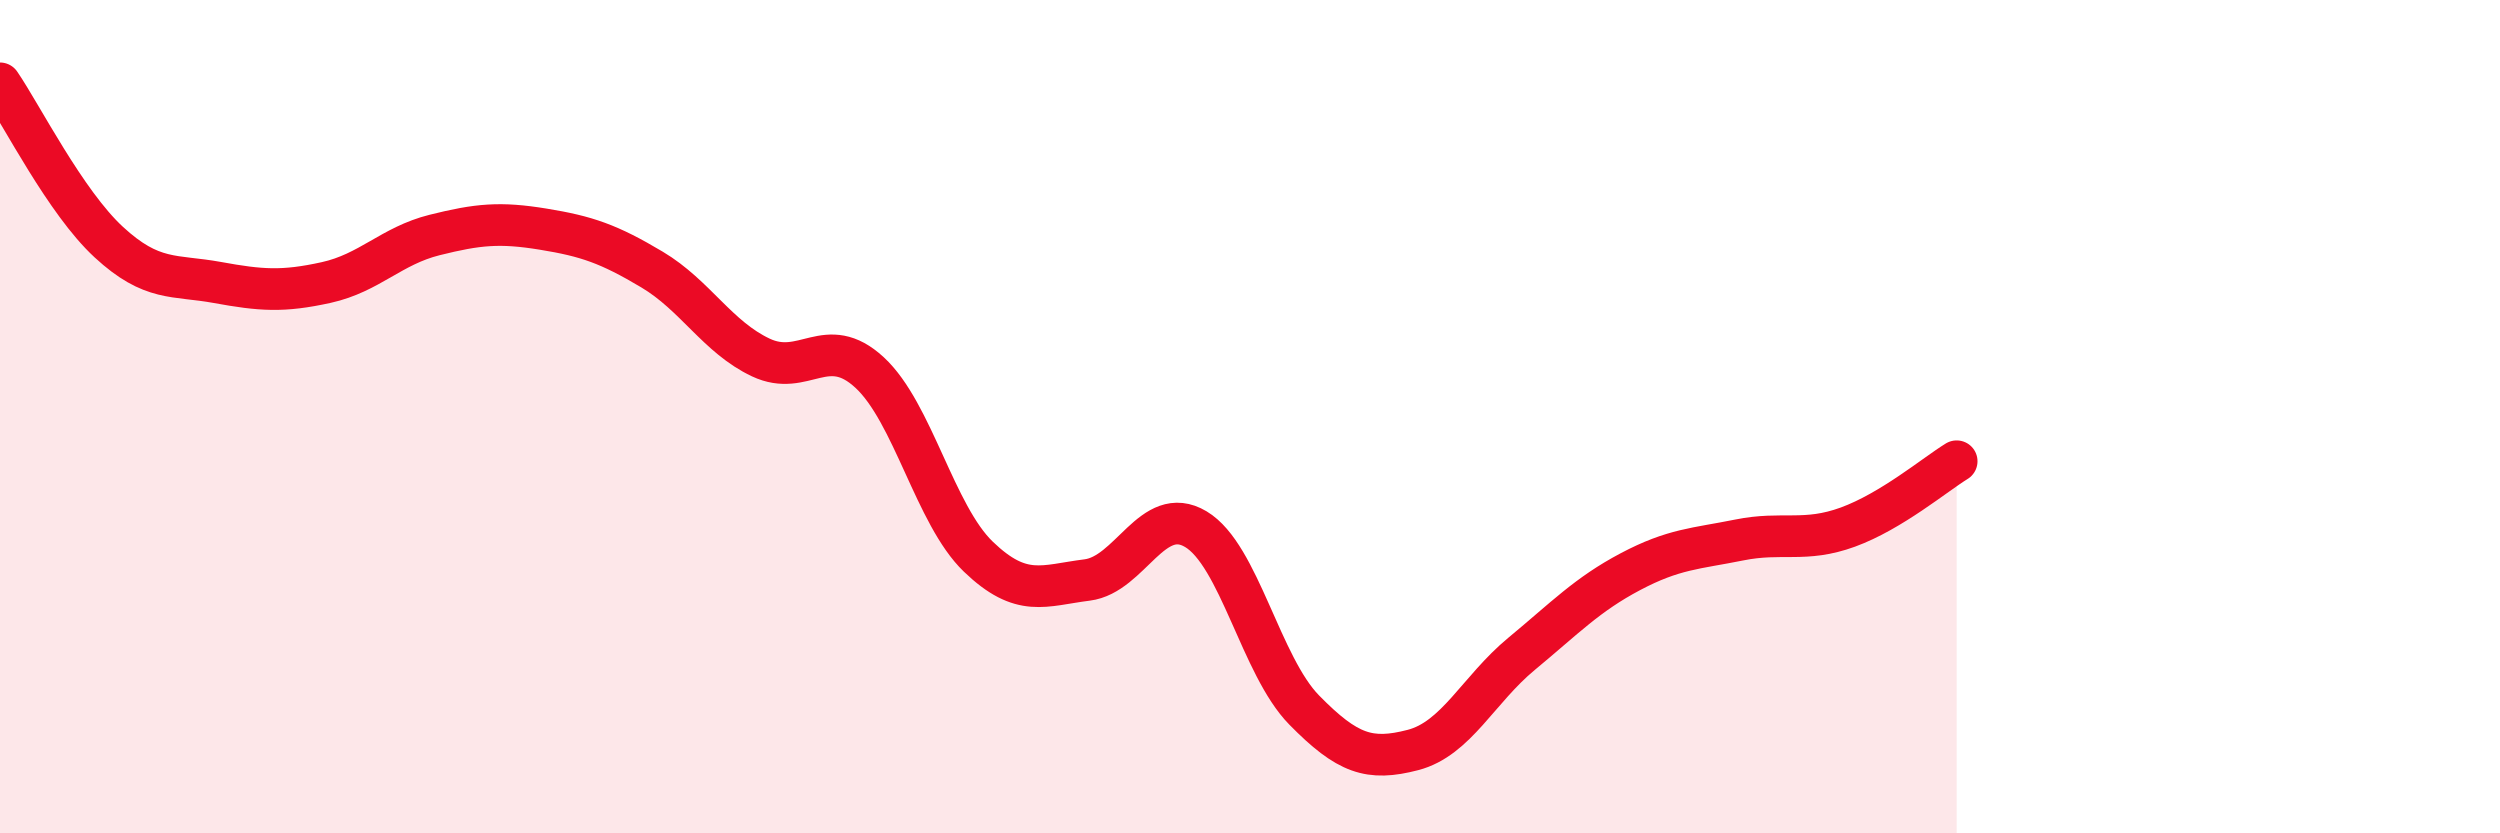
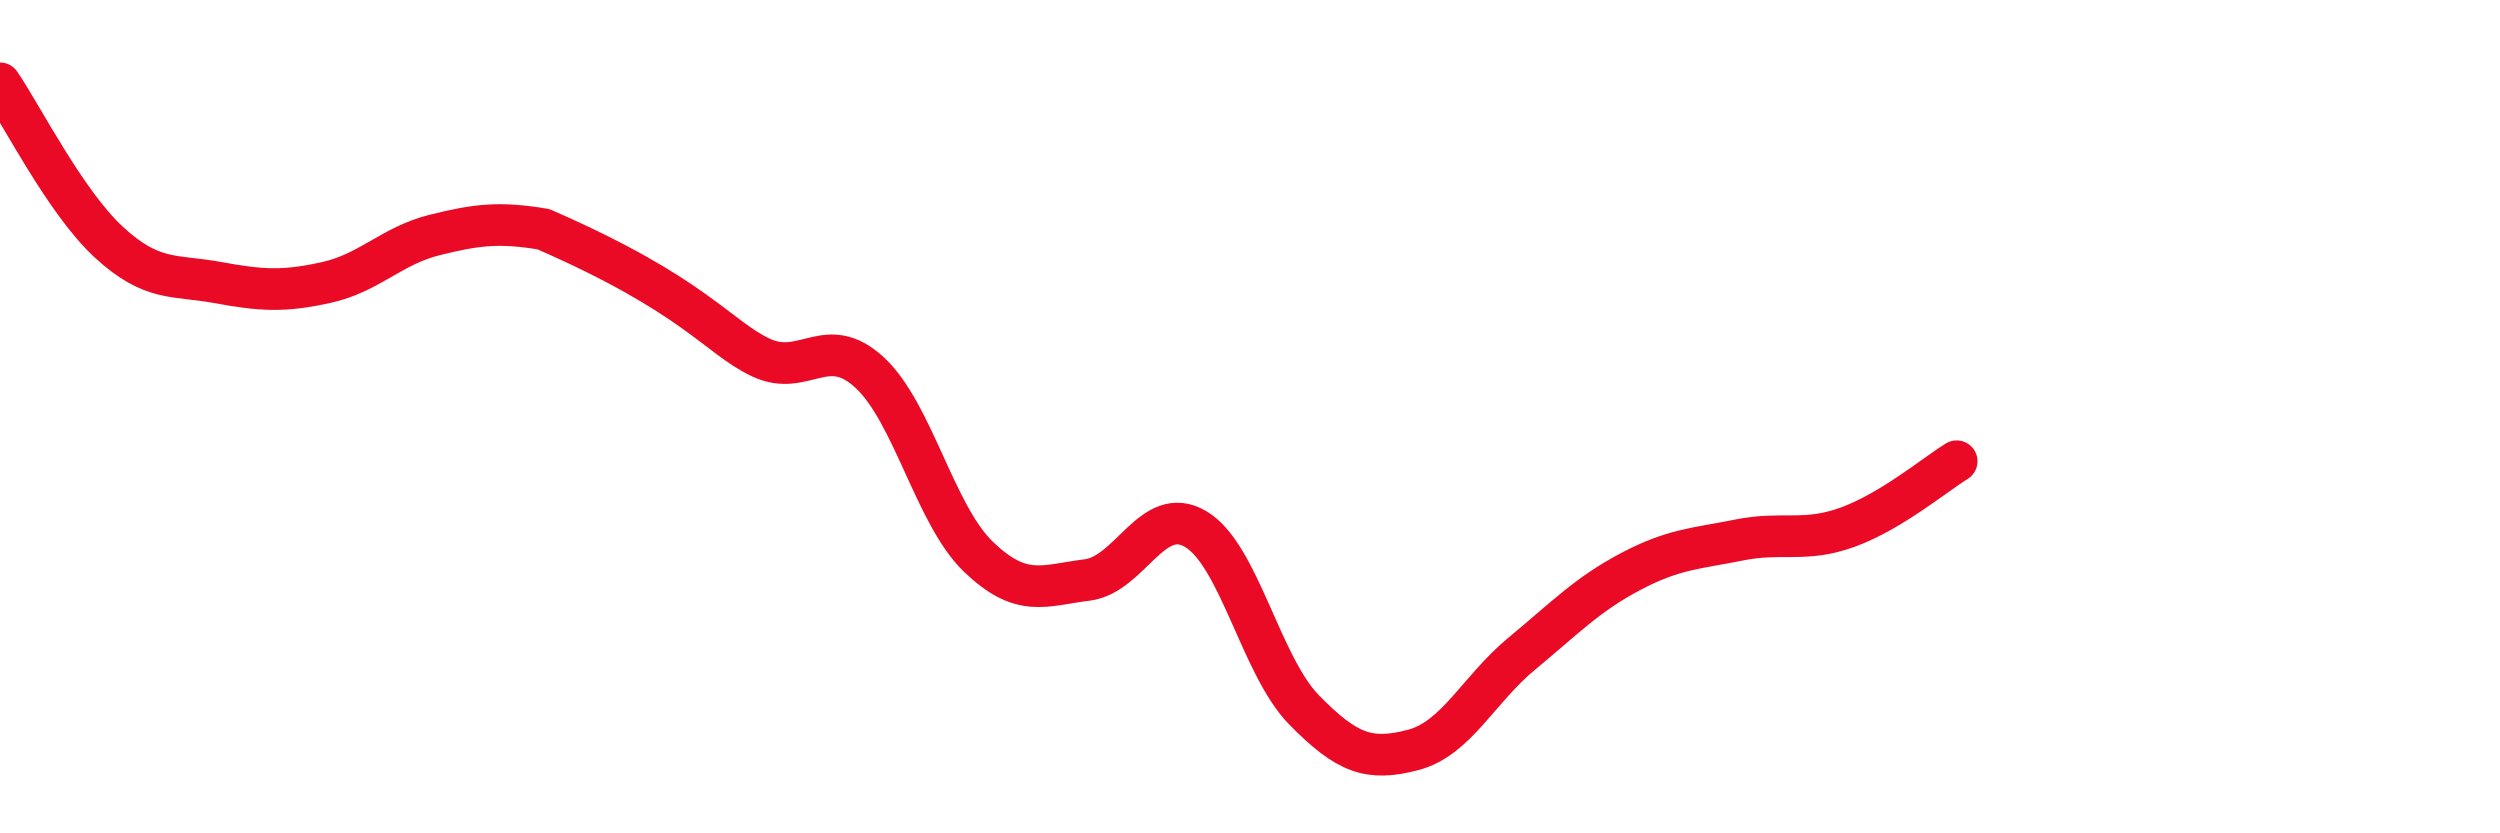
<svg xmlns="http://www.w3.org/2000/svg" width="60" height="20" viewBox="0 0 60 20">
-   <path d="M 0,2 C 0.52,2.76 1.57,4.85 2.61,5.81 C 3.65,6.77 4.18,6.59 5.22,6.78 C 6.26,6.97 6.79,7.01 7.83,6.78 C 8.87,6.55 9.39,5.9 10.43,5.64 C 11.47,5.38 12,5.33 13.04,5.5 C 14.08,5.67 14.61,5.85 15.65,6.47 C 16.69,7.09 17.22,8.09 18.26,8.58 C 19.3,9.07 19.83,7.98 20.87,8.94 C 21.91,9.9 22.44,12.36 23.48,13.36 C 24.52,14.36 25.05,14.05 26.09,13.92 C 27.13,13.79 27.66,12.08 28.7,12.7 C 29.74,13.32 30.26,15.98 31.3,17.04 C 32.34,18.1 32.87,18.27 33.91,18 C 34.95,17.73 35.48,16.55 36.52,15.69 C 37.56,14.83 38.09,14.27 39.13,13.72 C 40.17,13.17 40.7,13.17 41.74,12.96 C 42.78,12.75 43.31,13.03 44.35,12.65 C 45.39,12.27 46.44,11.39 46.96,11.07L46.96 20L0 20Z" fill="#EB0A25" opacity="0.1" stroke-linecap="round" stroke-linejoin="round" />
-   <path d="M 0,2 C 0.52,2.76 1.57,4.85 2.61,5.81 C 3.65,6.77 4.18,6.59 5.22,6.78 C 6.26,6.97 6.79,7.01 7.83,6.78 C 8.87,6.55 9.39,5.9 10.43,5.64 C 11.47,5.38 12,5.33 13.04,5.5 C 14.08,5.67 14.61,5.85 15.65,6.47 C 16.69,7.09 17.22,8.09 18.26,8.58 C 19.3,9.07 19.83,7.98 20.87,8.94 C 21.91,9.9 22.44,12.36 23.48,13.36 C 24.52,14.36 25.05,14.05 26.09,13.92 C 27.13,13.79 27.66,12.08 28.7,12.7 C 29.74,13.32 30.26,15.98 31.3,17.04 C 32.34,18.1 32.87,18.27 33.91,18 C 34.95,17.73 35.48,16.55 36.52,15.69 C 37.56,14.83 38.09,14.27 39.13,13.72 C 40.17,13.17 40.7,13.17 41.74,12.96 C 42.78,12.75 43.31,13.03 44.35,12.65 C 45.39,12.27 46.44,11.39 46.96,11.07" stroke="#EB0A25" stroke-width="1" fill="none" stroke-linecap="round" stroke-linejoin="round" />
+   <path d="M 0,2 C 0.52,2.76 1.57,4.85 2.61,5.81 C 3.65,6.77 4.18,6.59 5.22,6.78 C 6.26,6.97 6.79,7.01 7.83,6.78 C 8.87,6.55 9.39,5.9 10.43,5.64 C 11.47,5.38 12,5.33 13.04,5.5 C 16.69,7.09 17.22,8.09 18.26,8.58 C 19.3,9.07 19.83,7.98 20.87,8.94 C 21.91,9.9 22.44,12.36 23.48,13.36 C 24.52,14.36 25.05,14.05 26.09,13.92 C 27.13,13.79 27.66,12.08 28.7,12.7 C 29.74,13.32 30.26,15.98 31.3,17.04 C 32.34,18.1 32.87,18.27 33.91,18 C 34.95,17.73 35.48,16.55 36.52,15.69 C 37.56,14.83 38.09,14.27 39.13,13.72 C 40.17,13.17 40.7,13.17 41.74,12.96 C 42.78,12.75 43.31,13.03 44.35,12.65 C 45.39,12.27 46.44,11.39 46.96,11.07" stroke="#EB0A25" stroke-width="1" fill="none" stroke-linecap="round" stroke-linejoin="round" />
</svg>